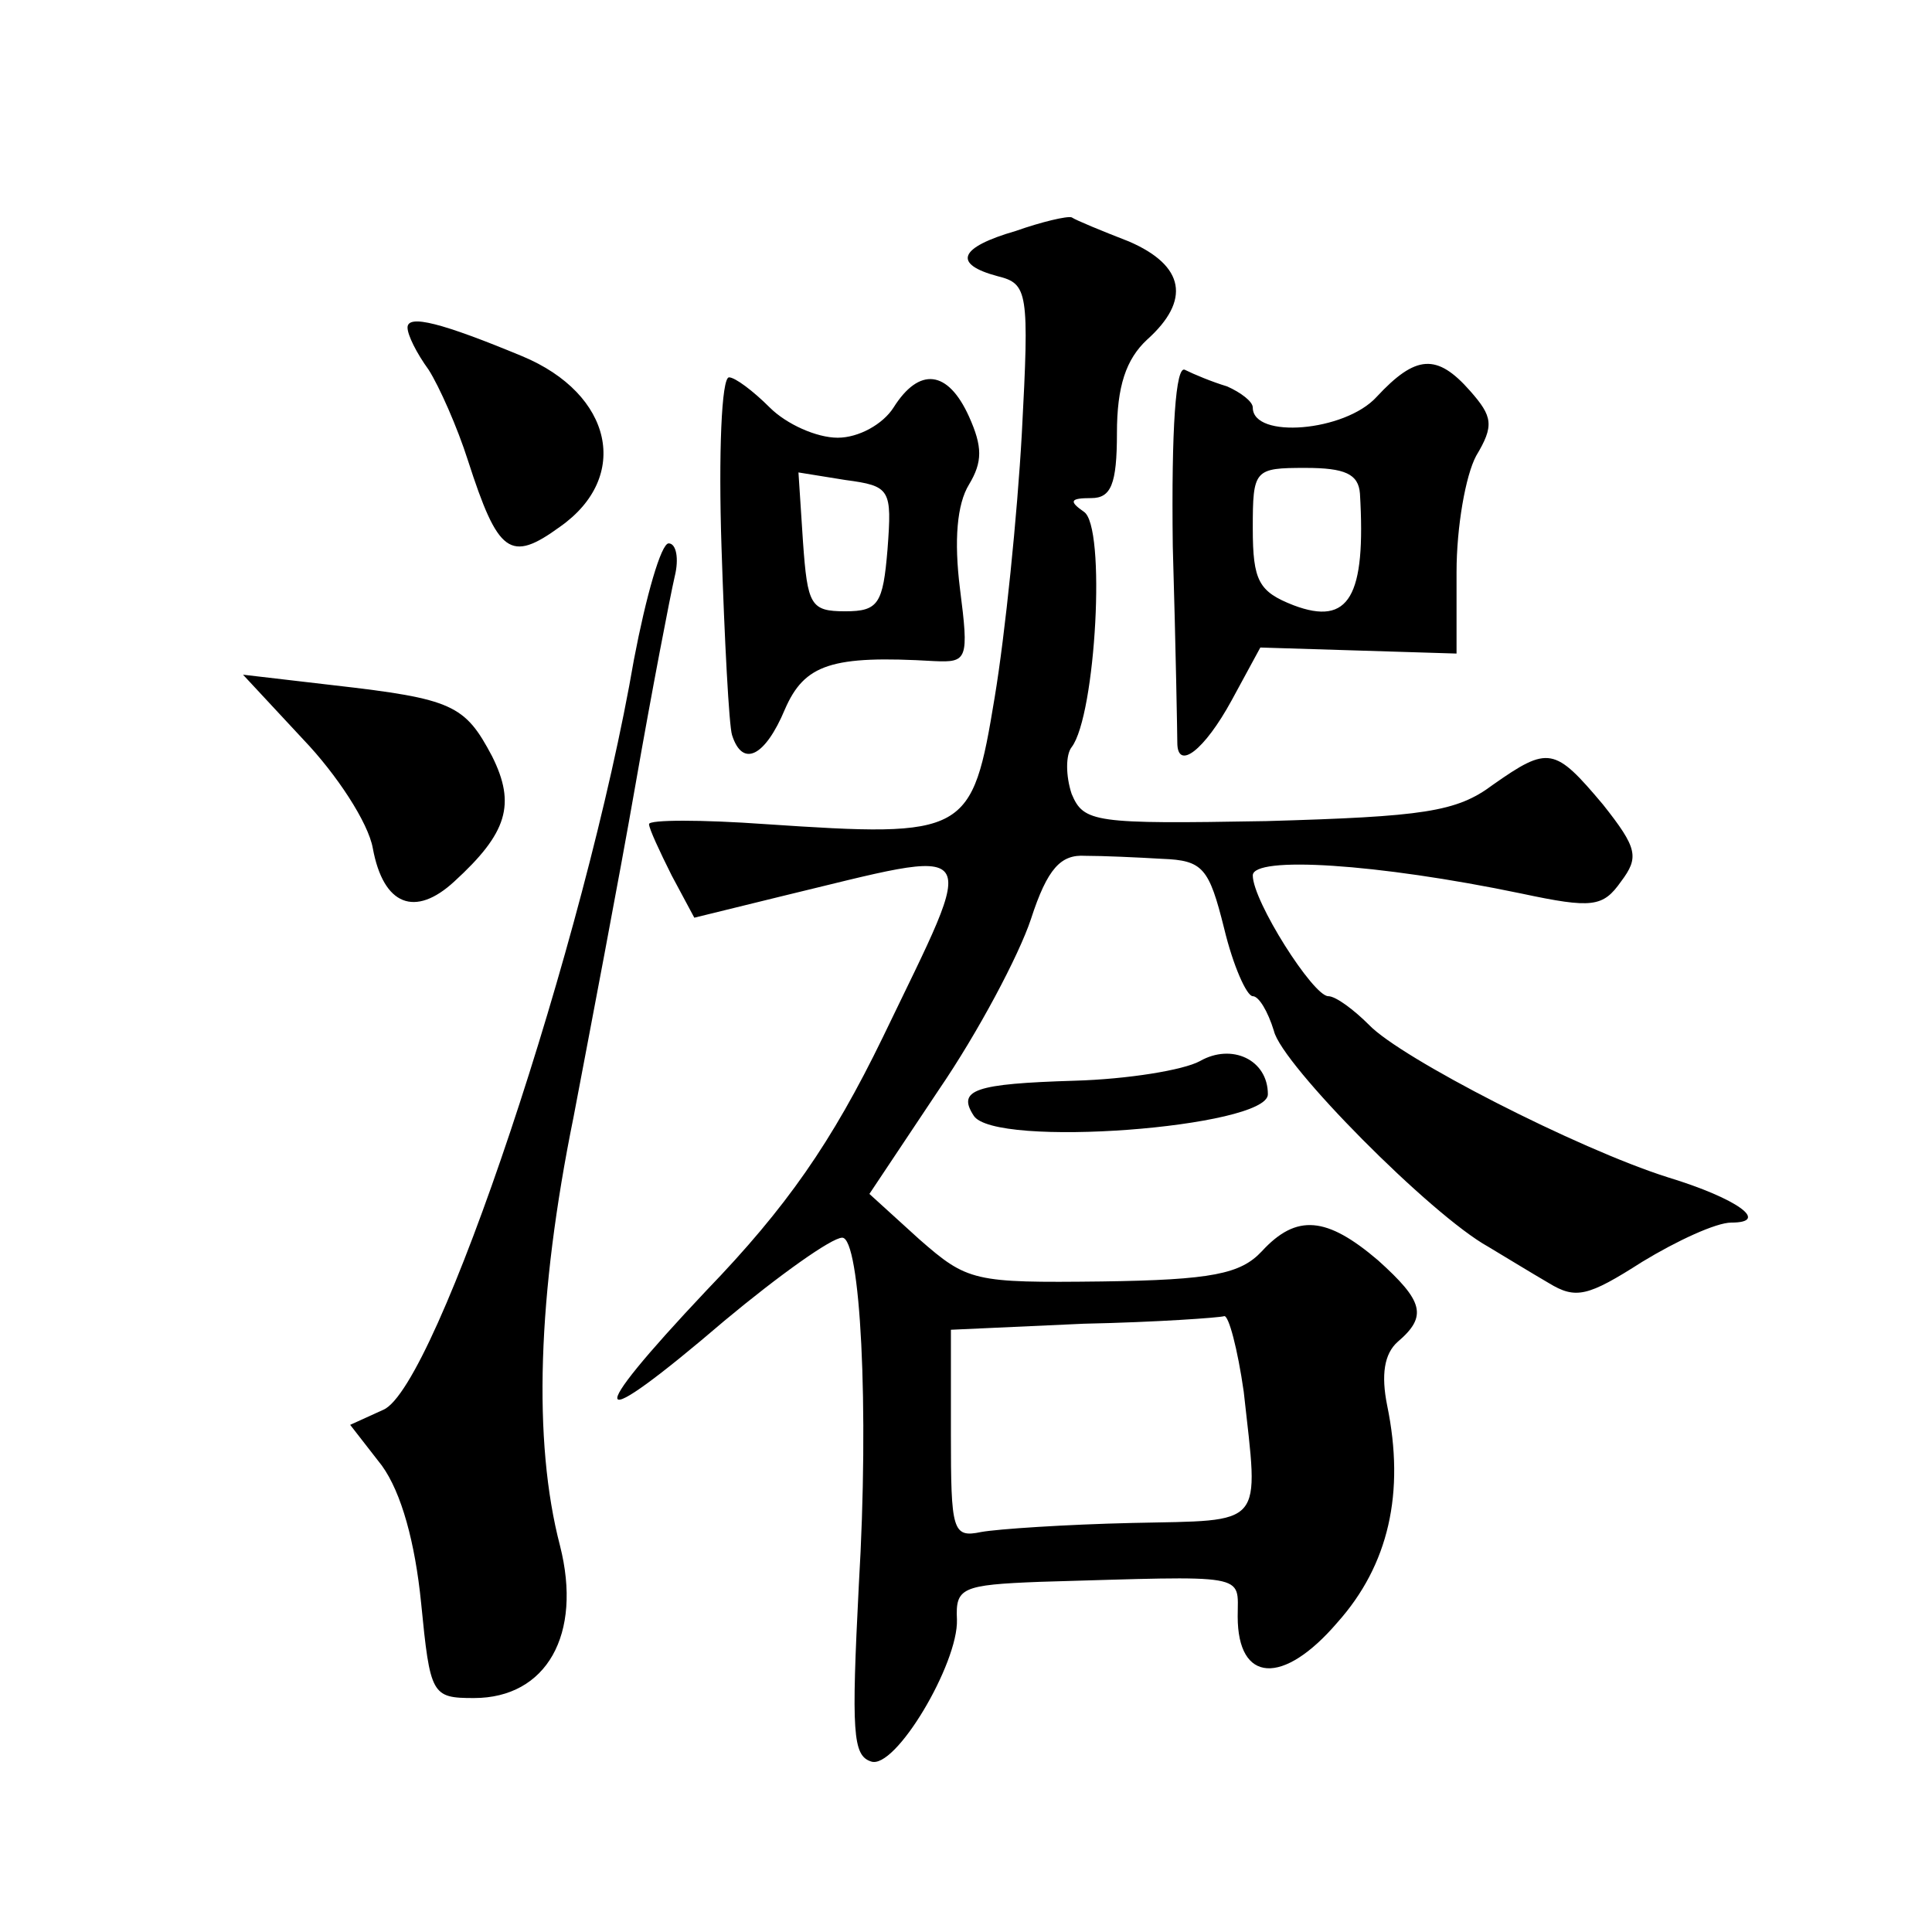
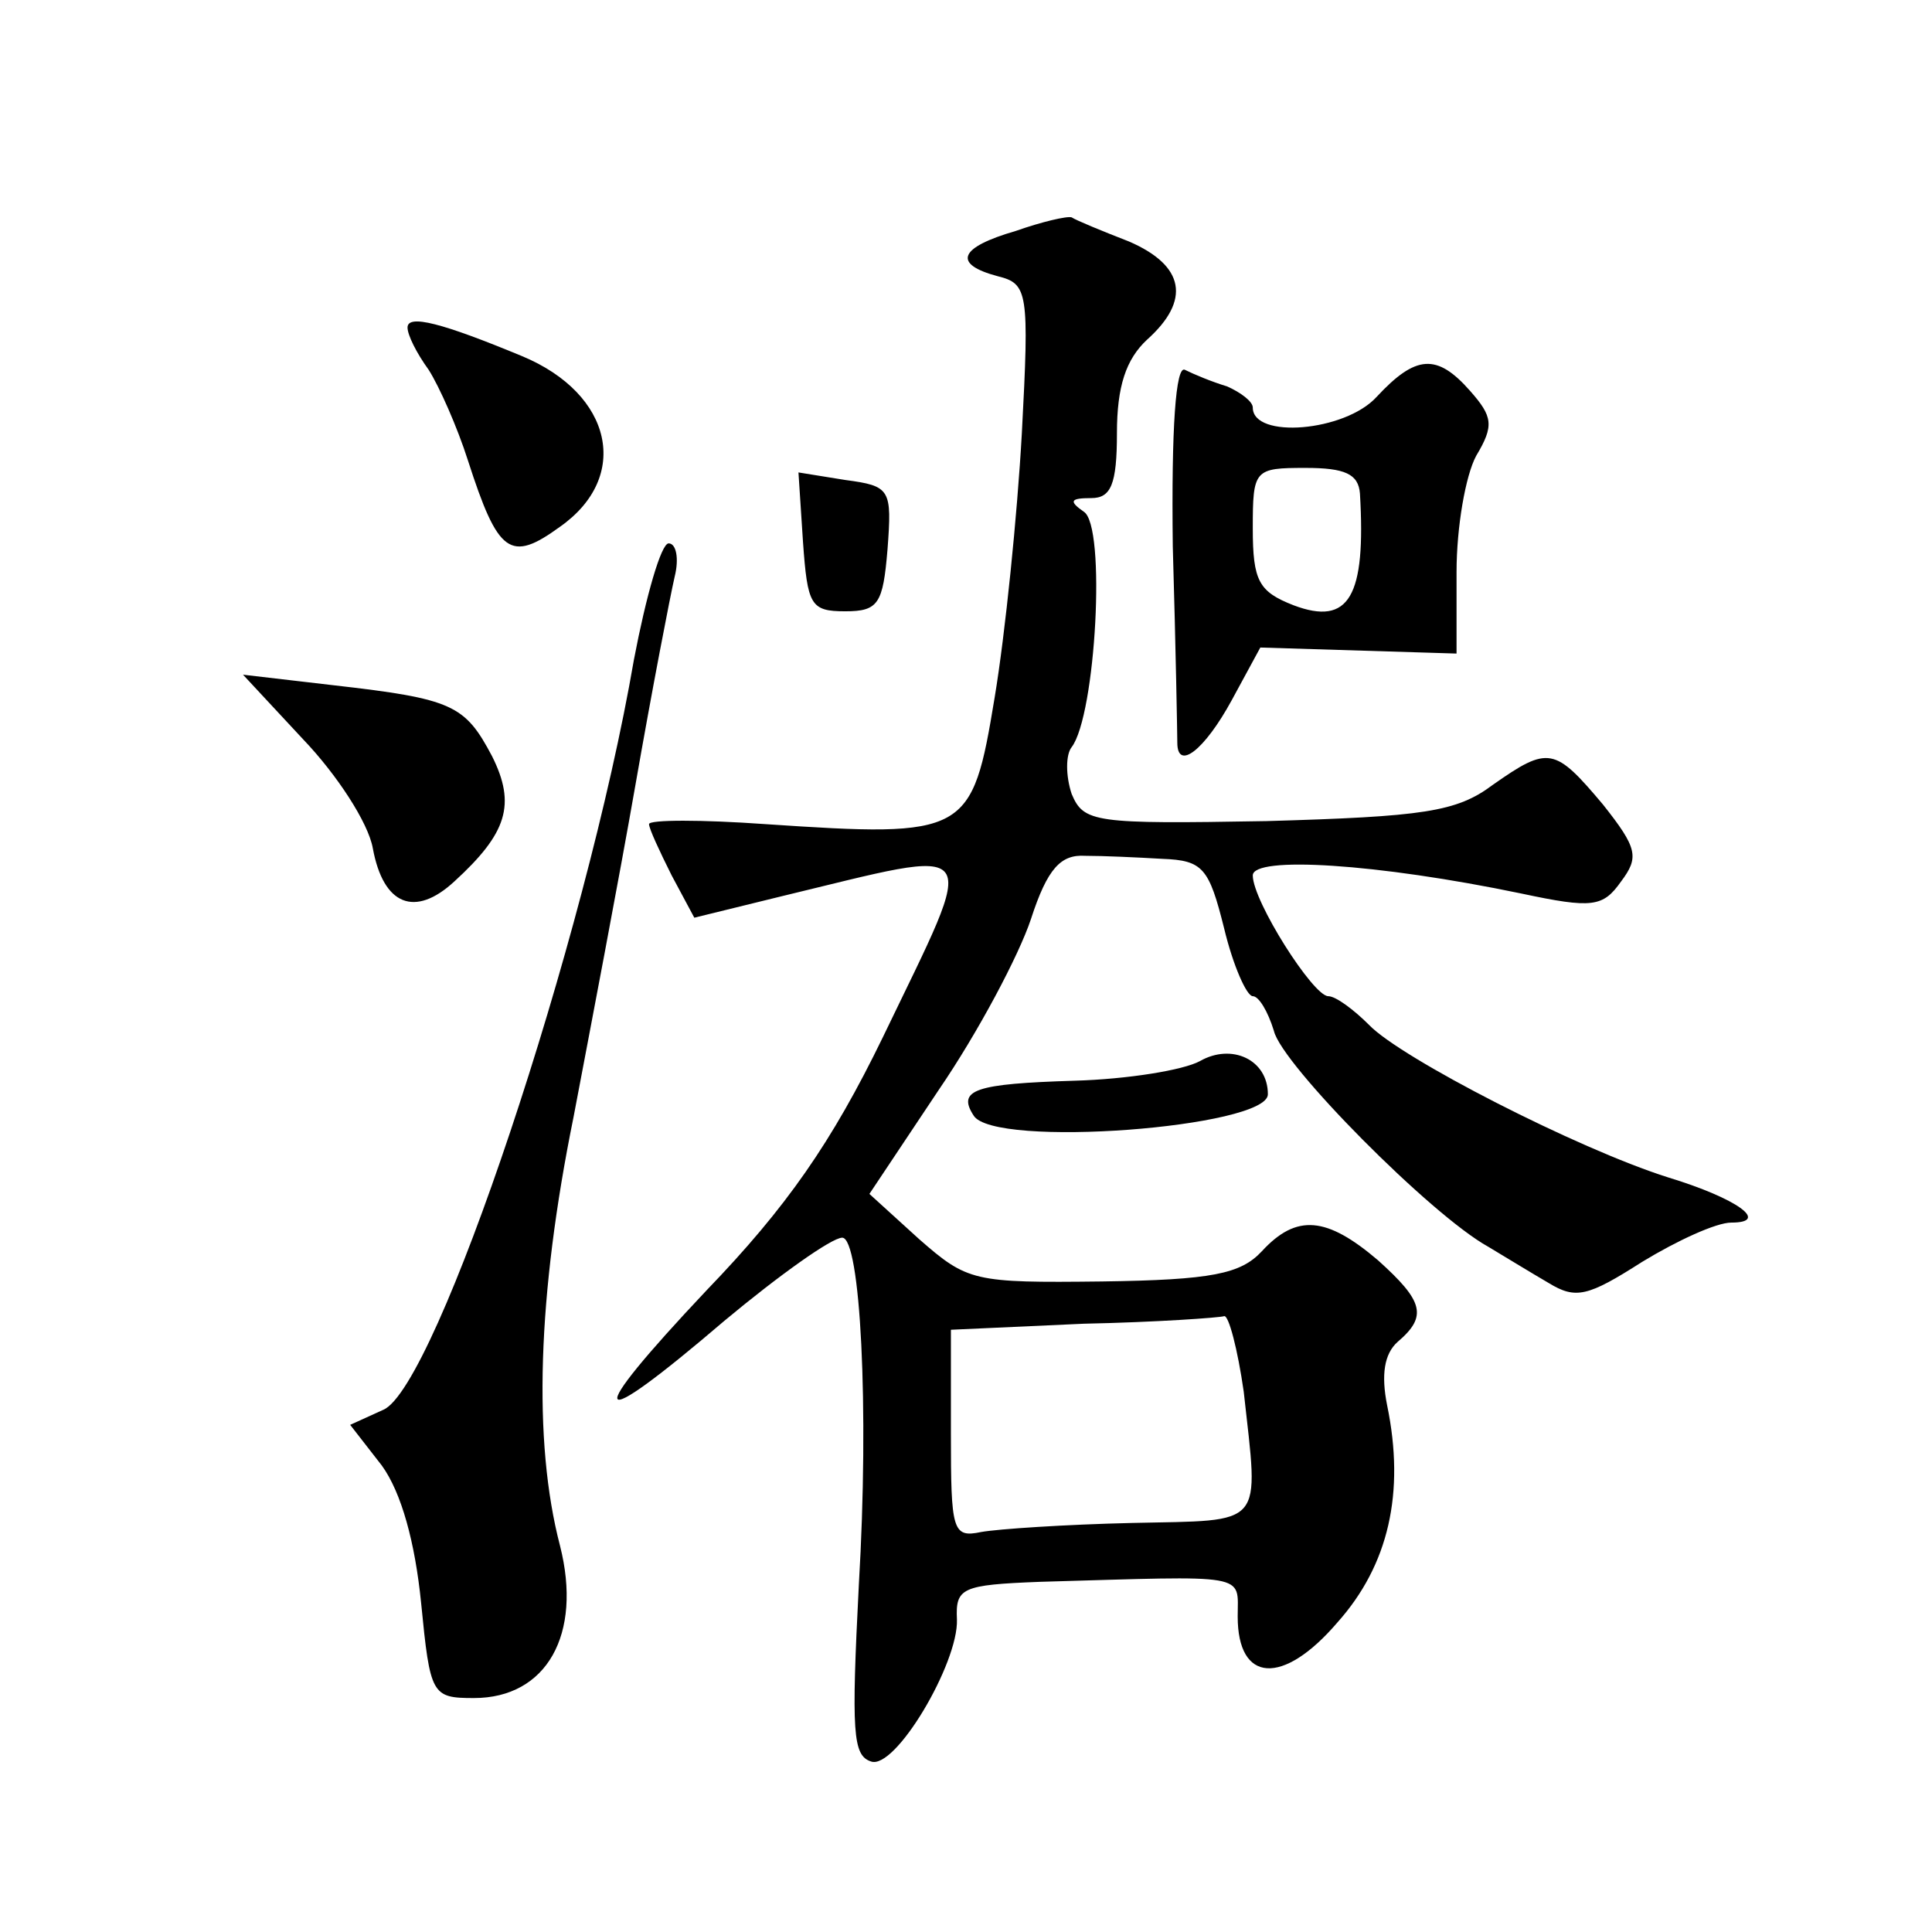
<svg xmlns="http://www.w3.org/2000/svg" version="1.0" width="128pt" height="128pt" viewBox="0 0 128 128" preserveAspectRatio="xMidYMid meet">
  <g transform="translate(0,128) scale(0.1,-0.1)" fill="#0" stroke="none">
-     <path d="M673 1127 c-38 -11 -42 -22 -12 -30 20 -5 21 -10 16 -104 -3 -54 -11 -133 -18 -175 -15 -91 -18 -93 -152 -84 -42 3 -77 3 -77 0 0 -3 7 -18 15 -34 l15 -28 57 14 c137 33 132 40 68 -93 -34 -70 -64 -113 -117 -168 -83 -88 -78 -97 12 -20 36 30 71 55 78 55 12 0 18 -112 11 -230 -5 -98 -4 -113 8 -117 16 -6 58 65 57 94 -1 21 3 23 55 25 140 4 131 6 131 -23 0 -44 30 -46 66 -4 34 38 45 86 33 144 -4 20 -2 34 7 42 20 17 17 27 -13 54 -34 29 -54 31 -77 6 -14 -15 -33 -19 -106 -20 -85 -1 -89 0 -121 28 l-33 30 46 69 c26 38 53 89 61 113 11 34 20 43 36 42 12 0 34 -1 51 -2 27 -1 31 -6 41 -46 6 -25 15 -45 19 -45 4 0 10 -10 14 -23 5 -22 104 -122 142 -143 10 -6 28 -17 40 -24 18 -11 26 -9 62 14 23 14 49 26 59 26 26 0 4 16 -42 30 -60 19 -177 79 -198 101 -10 10 -22 19 -27 19 -10 0 -50 63 -50 80 0 13 82 8 178 -12 47 -10 54 -9 66 8 12 16 11 22 -12 51 -32 38 -36 39 -73 13 -24 -18 -46 -21 -150 -24 -114 -2 -121 -1 -129 18 -4 12 -4 26 0 31 16 21 23 147 8 156 -10 7 -9 9 5 9 13 0 17 9 17 43 0 31 6 49 20 62 29 26 25 49 -12 65 -18 7 -35 14 -38 16 -3 1 -20 -3 -37 -9z m151 -769 c10 -91 15 -85 -74 -87 -44 -1 -89 -4 -100 -6 -19 -4 -20 1 -20 65 l0 69 88 4 c48 1 90 4 93 5 3 1 9 -22 13 -50z M270 1063 c0 -5 6 -17 14 -28 7 -11 19 -38 26 -60 20 -62 28 -68 61 -44 47 33 35 88 -25 113 -53 22 -76 28 -76 19z M777 918 c2 -68 3 -126 3 -130 0 -19 18 -5 36 28 l19 35 65 -2 65 -2 0 54 c0 30 6 64 13 77 12 20 11 26 -4 43 -22 25 -36 24 -62 -4 -21 -23 -82 -28 -82 -7 0 4 -8 10 -17 14 -10 3 -22 8 -28 11 -6 3 -9 -38 -8 -117z m124 35 c4 -68 -7 -88 -44 -74 -23 9 -27 16 -27 51 0 39 1 40 35 40 26 0 35 -4 36 -17z M478 918 c2 -62 5 -119 7 -125 7 -22 22 -14 35 17 13 30 31 36 99 32 22 -1 23 1 17 48 -4 32 -2 56 6 69 9 15 9 25 0 45 -14 31 -33 33 -50 6 -7 -11 -23 -20 -37 -20 -14 0 -34 9 -45 20 -11 11 -23 20 -27 20 -5 0 -7 -51 -5 -112z m110 -2 c-3 -36 -6 -41 -28 -41 -23 0 -25 4 -28 46 l-3 46 31 -5 c30 -4 31 -6 28 -46z M420 843 c-32 -186 -131 -482 -166 -497 l-22 -10 21 -27 c13 -18 22 -51 26 -91 6 -61 7 -63 35 -63 48 0 72 42 57 101 -18 69 -15 166 9 284 11 58 30 157 41 220 11 63 23 125 26 138 3 12 1 22 -4 22 -5 0 -15 -35 -23 -77z M201 790 c22 -23 43 -55 46 -72 7 -38 28 -46 54 -22 35 32 41 51 25 83 -18 34 -26 38 -105 47 l-60 7 40 -43z M795 577 c-11 -6 -48 -12 -83 -13 -66 -2 -78 -6 -67 -23 13 -22 195 -8 195 14 0 23 -24 34 -45 22z" />
+     <path d="M673 1127 c-38 -11 -42 -22 -12 -30 20 -5 21 -10 16 -104 -3 -54 -11 -133 -18 -175 -15 -91 -18 -93 -152 -84 -42 3 -77 3 -77 0 0 -3 7 -18 15 -34 l15 -28 57 14 c137 33 132 40 68 -93 -34 -70 -64 -113 -117 -168 -83 -88 -78 -97 12 -20 36 30 71 55 78 55 12 0 18 -112 11 -230 -5 -98 -4 -113 8 -117 16 -6 58 65 57 94 -1 21 3 23 55 25 140 4 131 6 131 -23 0 -44 30 -46 66 -4 34 38 45 86 33 144 -4 20 -2 34 7 42 20 17 17 27 -13 54 -34 29 -54 31 -77 6 -14 -15 -33 -19 -106 -20 -85 -1 -89 0 -121 28 l-33 30 46 69 c26 38 53 89 61 113 11 34 20 43 36 42 12 0 34 -1 51 -2 27 -1 31 -6 41 -46 6 -25 15 -45 19 -45 4 0 10 -10 14 -23 5 -22 104 -122 142 -143 10 -6 28 -17 40 -24 18 -11 26 -9 62 14 23 14 49 26 59 26 26 0 4 16 -42 30 -60 19 -177 79 -198 101 -10 10 -22 19 -27 19 -10 0 -50 63 -50 80 0 13 82 8 178 -12 47 -10 54 -9 66 8 12 16 11 22 -12 51 -32 38 -36 39 -73 13 -24 -18 -46 -21 -150 -24 -114 -2 -121 -1 -129 18 -4 12 -4 26 0 31 16 21 23 147 8 156 -10 7 -9 9 5 9 13 0 17 9 17 43 0 31 6 49 20 62 29 26 25 49 -12 65 -18 7 -35 14 -38 16 -3 1 -20 -3 -37 -9z m151 -769 c10 -91 15 -85 -74 -87 -44 -1 -89 -4 -100 -6 -19 -4 -20 1 -20 65 l0 69 88 4 c48 1 90 4 93 5 3 1 9 -22 13 -50z M270 1063 c0 -5 6 -17 14 -28 7 -11 19 -38 26 -60 20 -62 28 -68 61 -44 47 33 35 88 -25 113 -53 22 -76 28 -76 19z M777 918 c2 -68 3 -126 3 -130 0 -19 18 -5 36 28 l19 35 65 -2 65 -2 0 54 c0 30 6 64 13 77 12 20 11 26 -4 43 -22 25 -36 24 -62 -4 -21 -23 -82 -28 -82 -7 0 4 -8 10 -17 14 -10 3 -22 8 -28 11 -6 3 -9 -38 -8 -117z m124 35 c4 -68 -7 -88 -44 -74 -23 9 -27 16 -27 51 0 39 1 40 35 40 26 0 35 -4 36 -17z M478 918 z m110 -2 c-3 -36 -6 -41 -28 -41 -23 0 -25 4 -28 46 l-3 46 31 -5 c30 -4 31 -6 28 -46z M420 843 c-32 -186 -131 -482 -166 -497 l-22 -10 21 -27 c13 -18 22 -51 26 -91 6 -61 7 -63 35 -63 48 0 72 42 57 101 -18 69 -15 166 9 284 11 58 30 157 41 220 11 63 23 125 26 138 3 12 1 22 -4 22 -5 0 -15 -35 -23 -77z M201 790 c22 -23 43 -55 46 -72 7 -38 28 -46 54 -22 35 32 41 51 25 83 -18 34 -26 38 -105 47 l-60 7 40 -43z M795 577 c-11 -6 -48 -12 -83 -13 -66 -2 -78 -6 -67 -23 13 -22 195 -8 195 14 0 23 -24 34 -45 22z" />
  </g>
</svg>